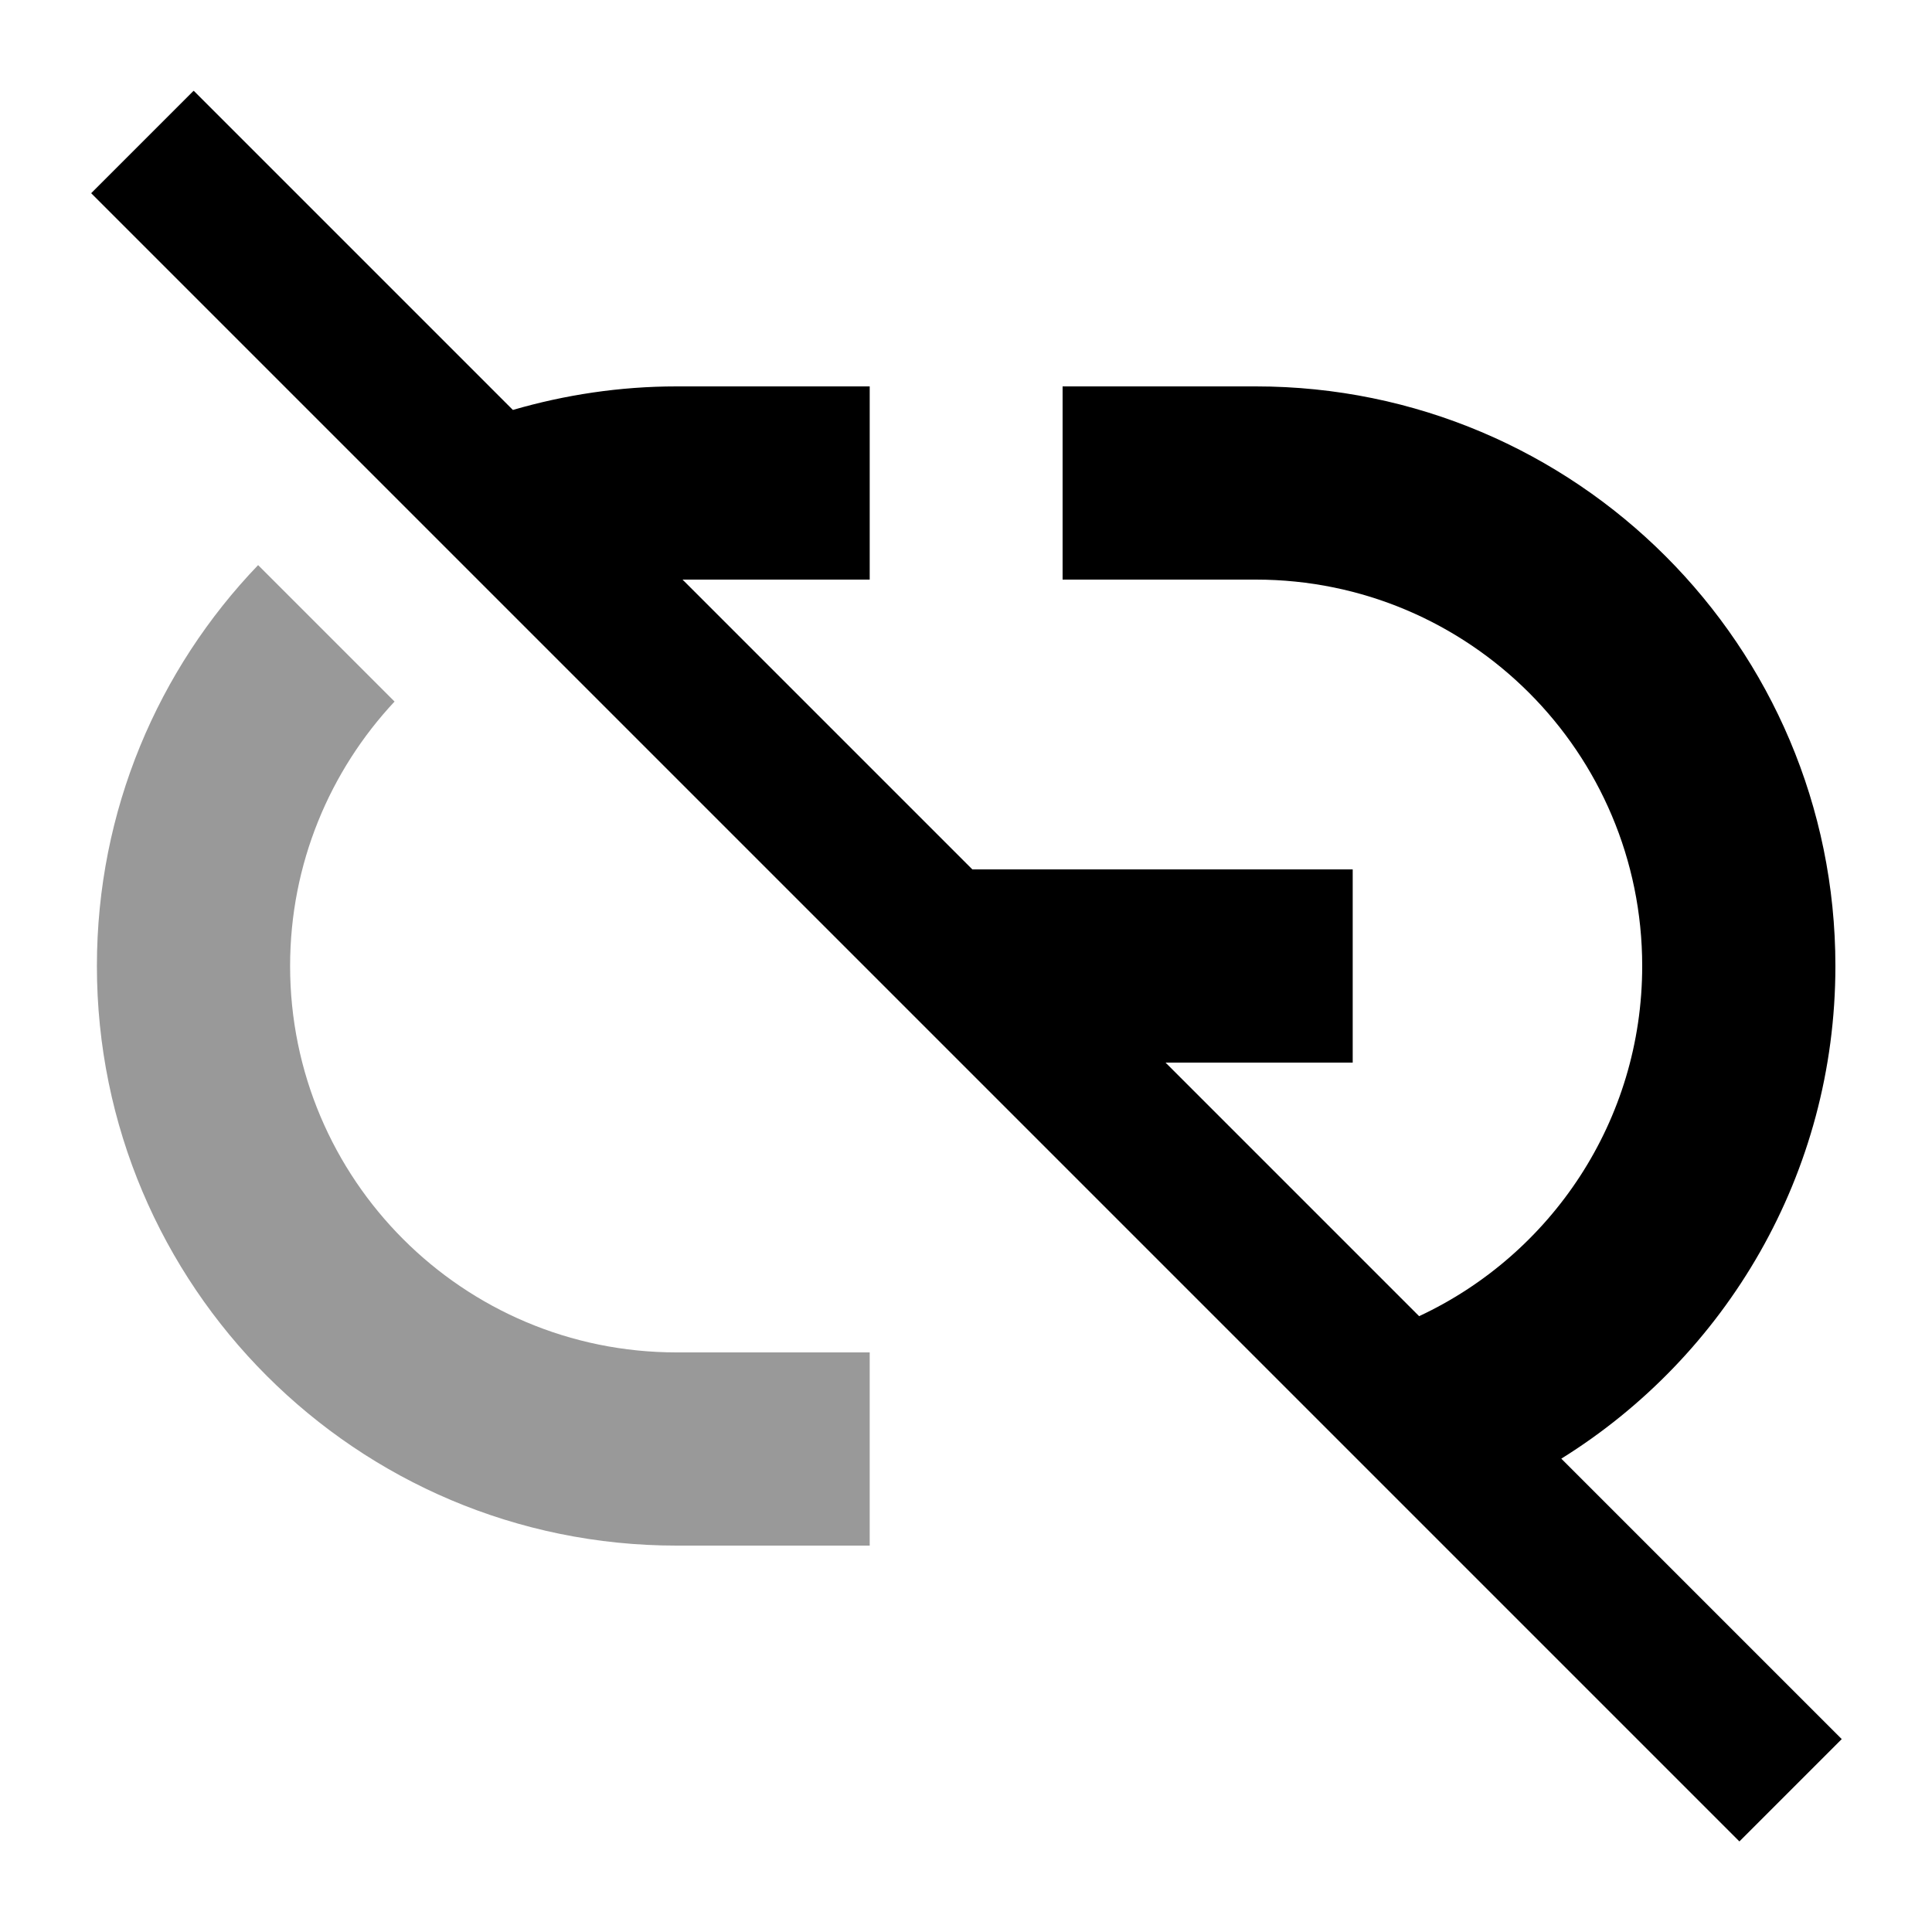
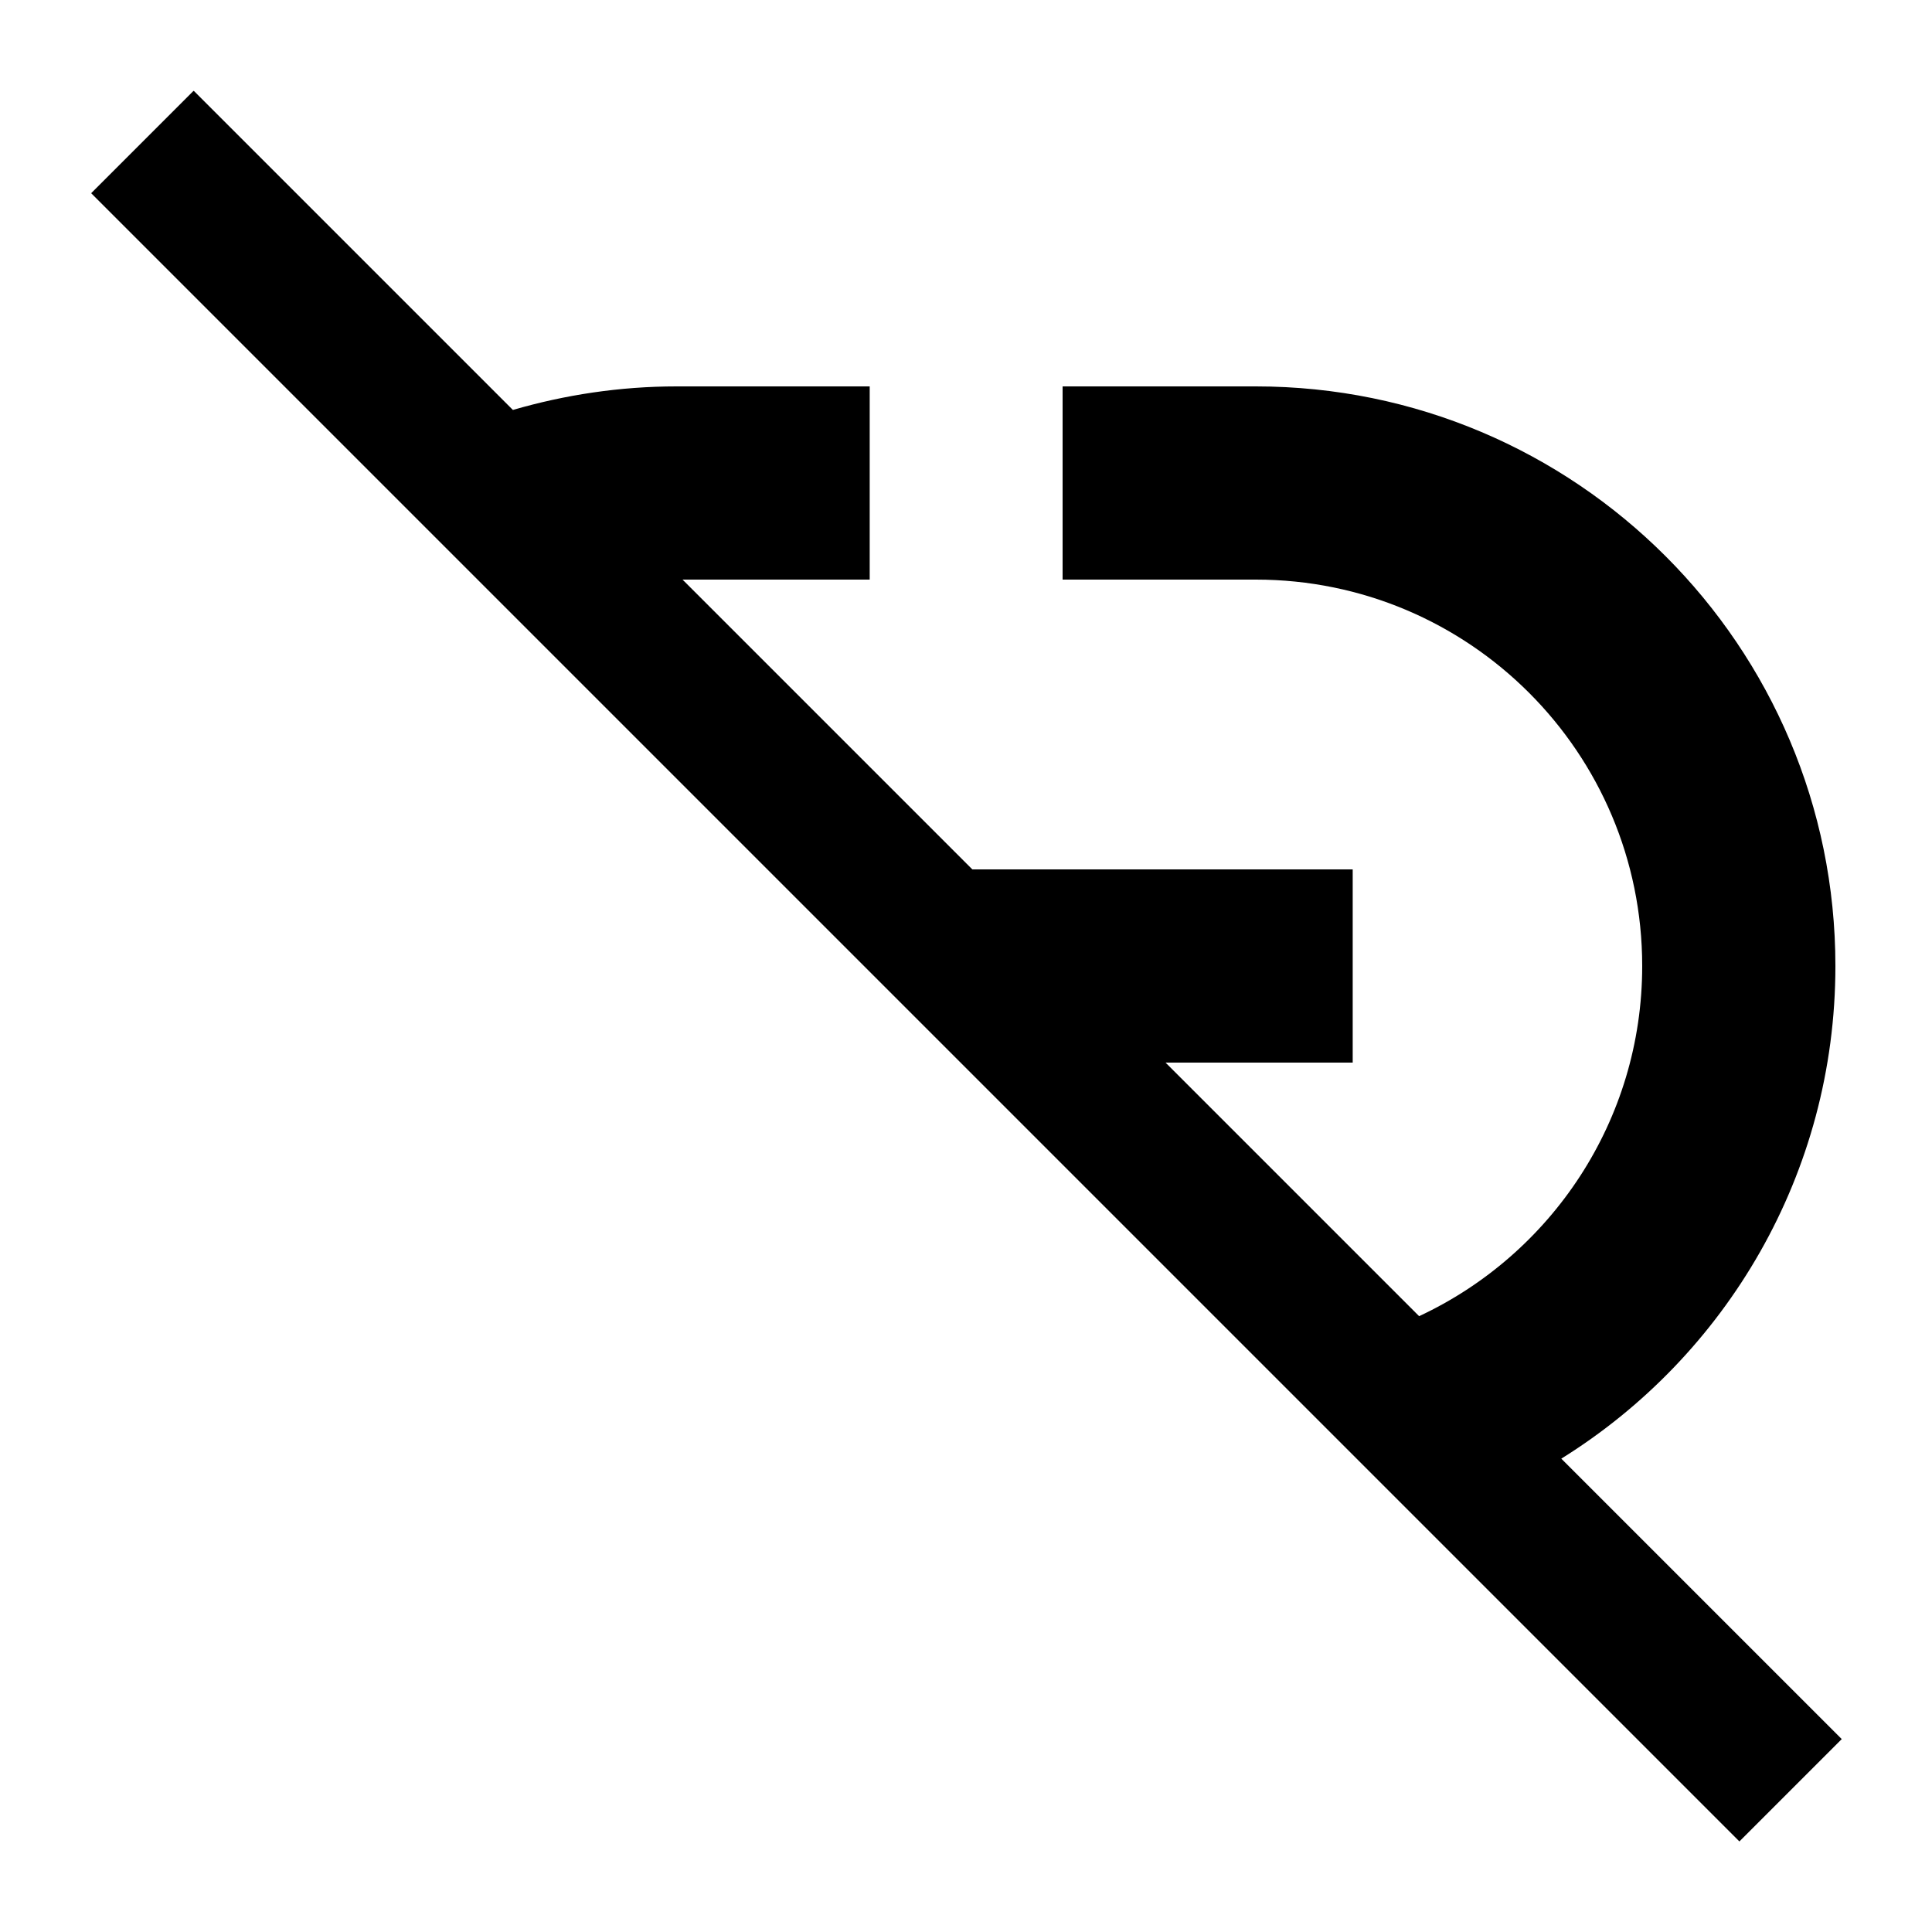
<svg xmlns="http://www.w3.org/2000/svg" viewBox="0 0 640 640">
-   <path opacity=".4" fill="currentColor" d="M32.1 320C32.1 426 118.1 512 224.1 512L288.1 512L288.1 448L224.1 448C153.4 448 96.1 390.7 96.1 320C96.1 286.1 109.3 255.3 130.7 232.4L85.5 187.2C52.4 221.7 32.1 268.5 32.1 320z" />
  <path fill="currentColor" d="M64.3 30.2L81.3 47.2L169.9 135.8C187.1 130.8 205.3 128 224.1 128L288.1 128L288.1 192L226.1 192L322.1 288L448.1 288L448.1 352L386.1 352L470.1 436C513.8 415.6 544 371.3 544 320C544 249.3 486.7 192 416 192L352 192L352 128L416 128C522 128 608 214 608 320C608 388.9 571.7 449.3 517.2 483.2C577.7 543.7 608.6 574.6 610.1 576.1L576.2 610L559.2 593L47.2 81L30.2 64L64.1 30.1z" />
</svg>